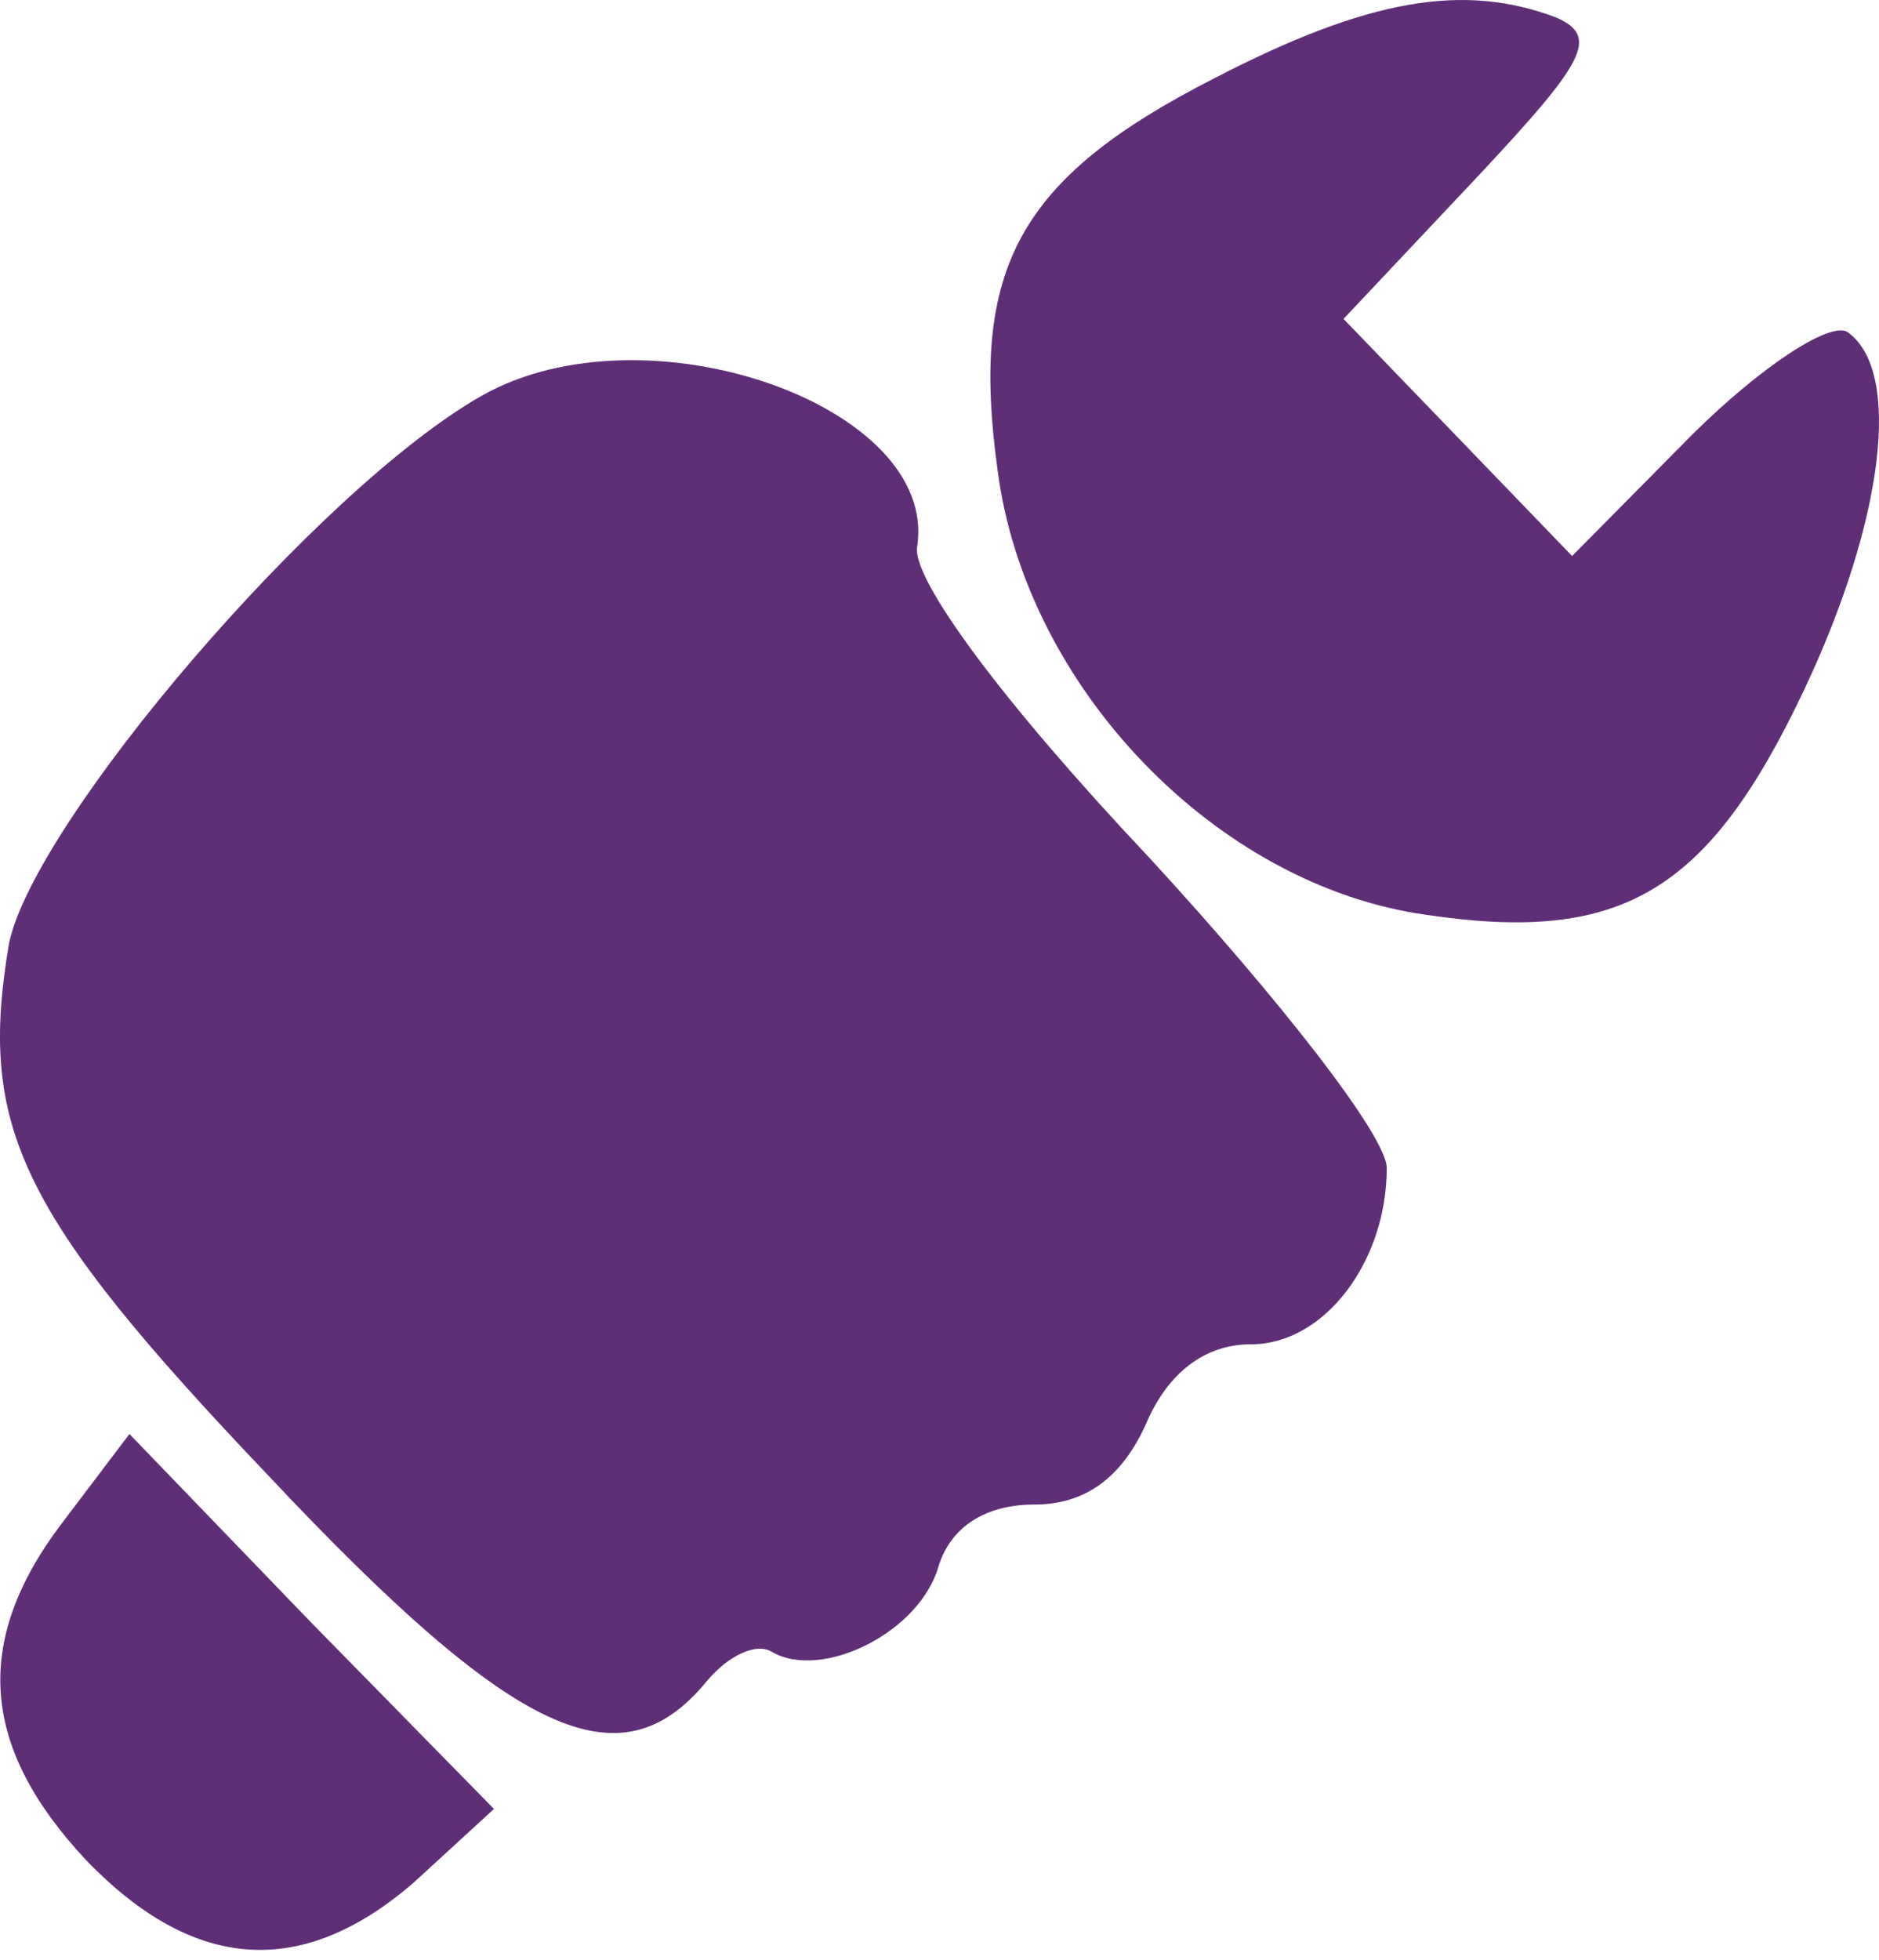
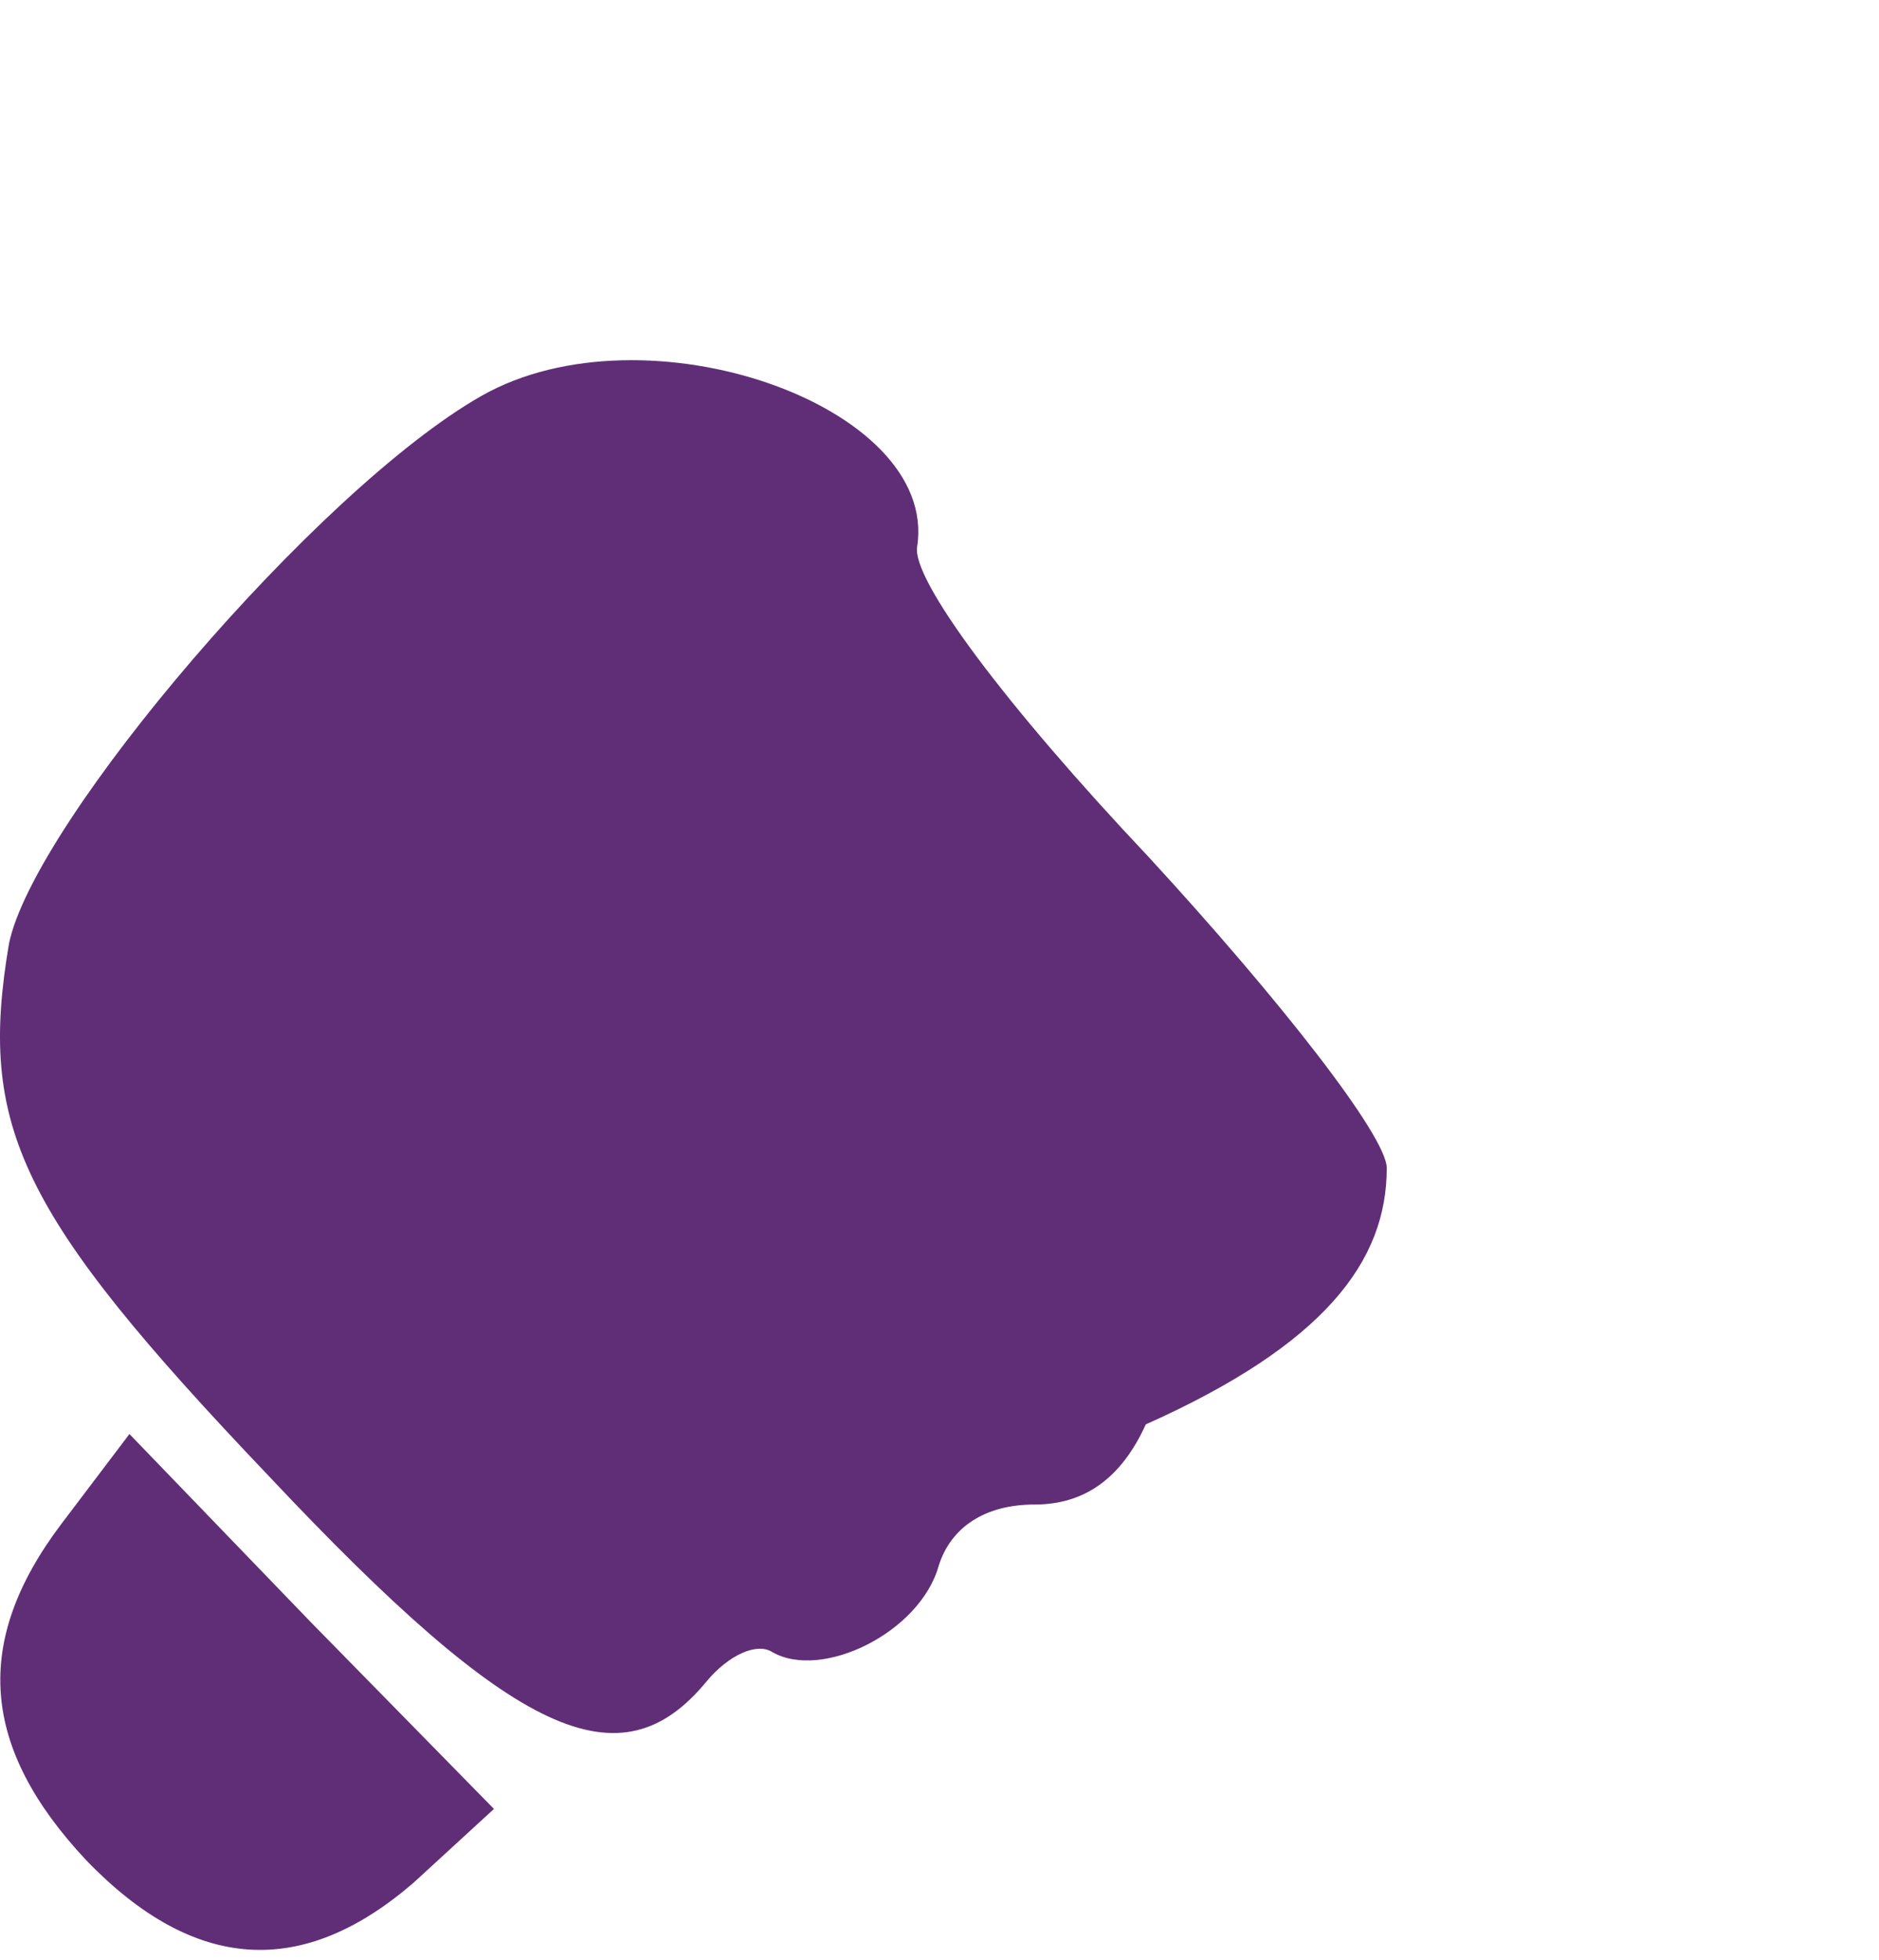
<svg xmlns="http://www.w3.org/2000/svg" width="70" height="73" viewBox="0 0 70 73" fill="none">
-   <path d="M45.217 2.926C37.967 6.626 36.125 9.967 37.161 17.486C38.197 25.601 45.332 33 53.158 34.074C60.408 35.148 63.631 33.239 67.198 25.72C70.19 19.395 70.881 13.786 68.809 12.354C68.119 11.996 65.587 13.667 63.055 16.173L58.567 20.708L54.309 16.292L50.051 11.877L54.999 6.626C59.027 2.329 59.603 1.375 57.991 0.659C54.539 -0.654 50.971 -0.057 45.217 2.926Z" fill="#602E77" />
-   <path d="M17.942 14.741C11.843 18.202 1.255 30.613 0.334 35.148C-0.817 41.95 0.679 45.173 10.001 54.959C19.208 64.745 23.121 66.535 26.343 62.596C27.149 61.642 28.184 61.164 28.76 61.522C30.601 62.596 34.284 60.806 34.974 58.3C35.435 56.868 36.701 56.033 38.542 56.033C40.383 56.033 41.764 55.078 42.685 53.049C43.491 51.14 44.872 50.066 46.598 50.066C49.36 50.066 51.662 46.963 51.662 43.502C51.662 42.309 47.634 37.177 42.8 31.926C37.391 26.198 33.939 21.543 34.169 20.35C34.974 15.099 24.041 11.28 17.942 14.741Z" fill="#602E77" />
+   <path d="M17.942 14.741C11.843 18.202 1.255 30.613 0.334 35.148C-0.817 41.95 0.679 45.173 10.001 54.959C19.208 64.745 23.121 66.535 26.343 62.596C27.149 61.642 28.184 61.164 28.76 61.522C30.601 62.596 34.284 60.806 34.974 58.3C35.435 56.868 36.701 56.033 38.542 56.033C40.383 56.033 41.764 55.078 42.685 53.049C49.36 50.066 51.662 46.963 51.662 43.502C51.662 42.309 47.634 37.177 42.8 31.926C37.391 26.198 33.939 21.543 34.169 20.35C34.974 15.099 24.041 11.28 17.942 14.741Z" fill="#602E77" />
  <path d="M2.291 56.749C-1.047 61.164 -0.702 65.103 3.211 69.28C7.239 73.457 11.267 73.695 15.41 70.115L18.402 67.37L11.612 60.448L4.822 53.407L2.291 56.749Z" fill="#602E77" />
</svg>